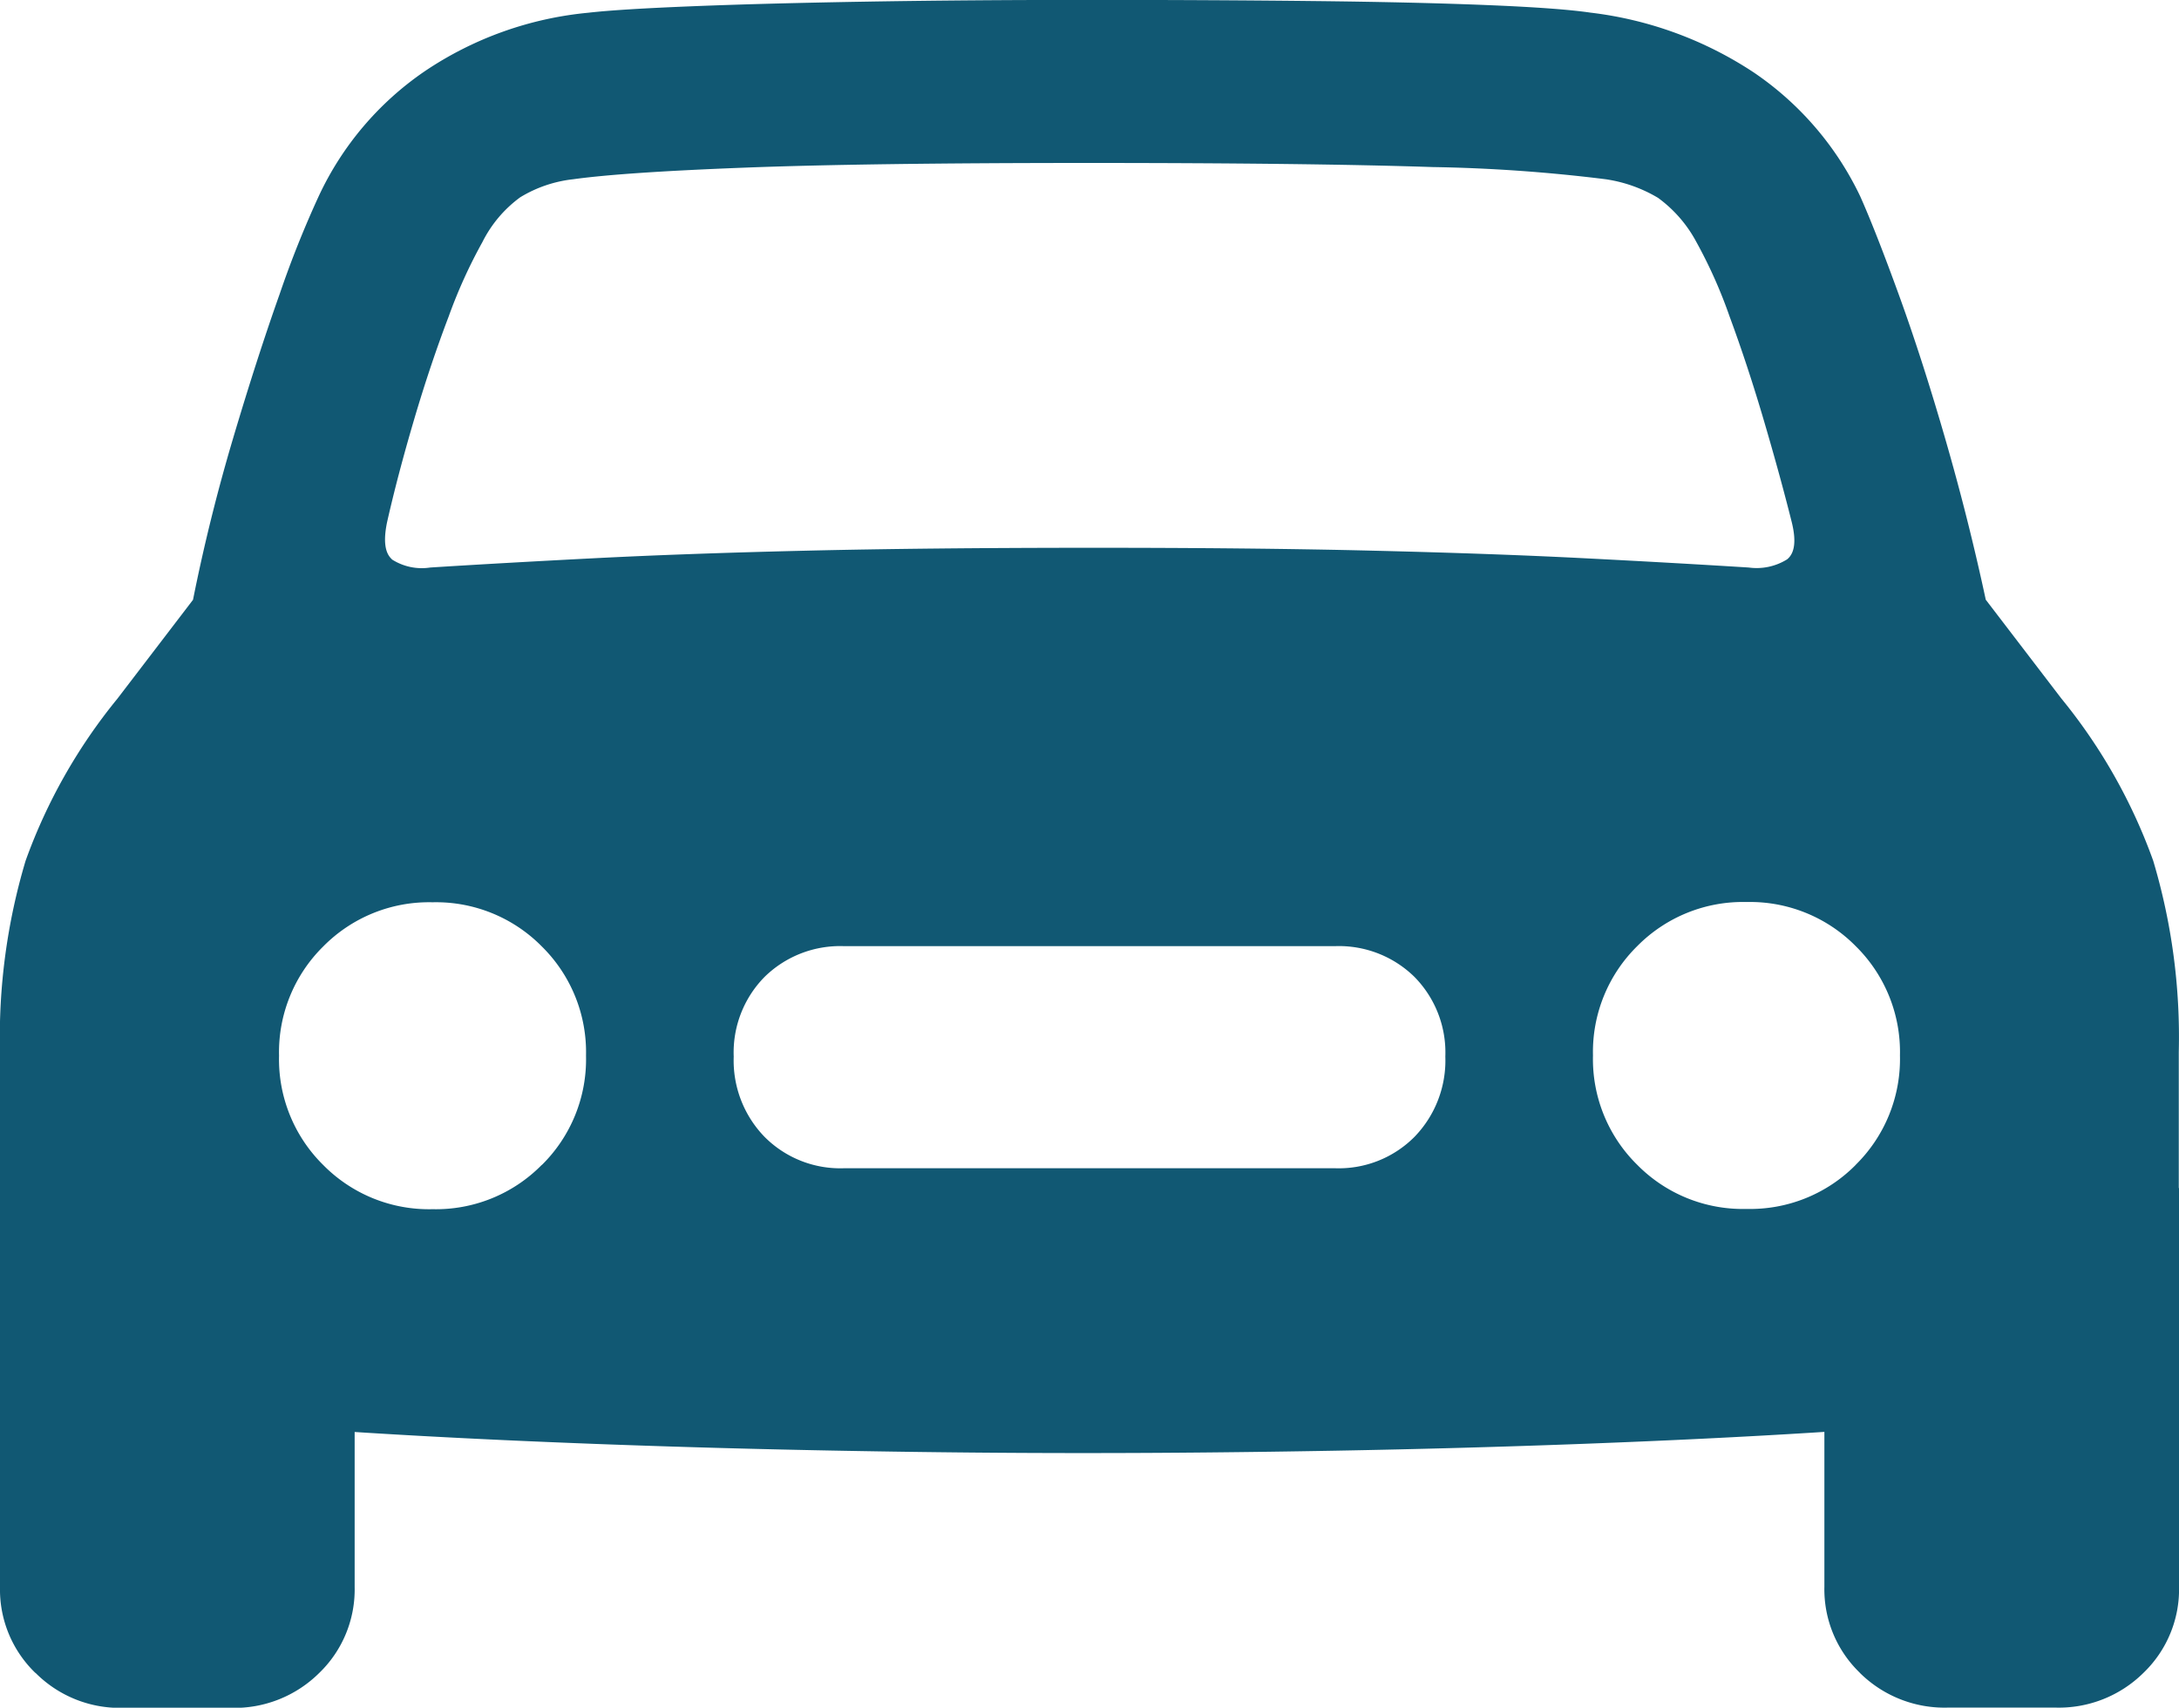
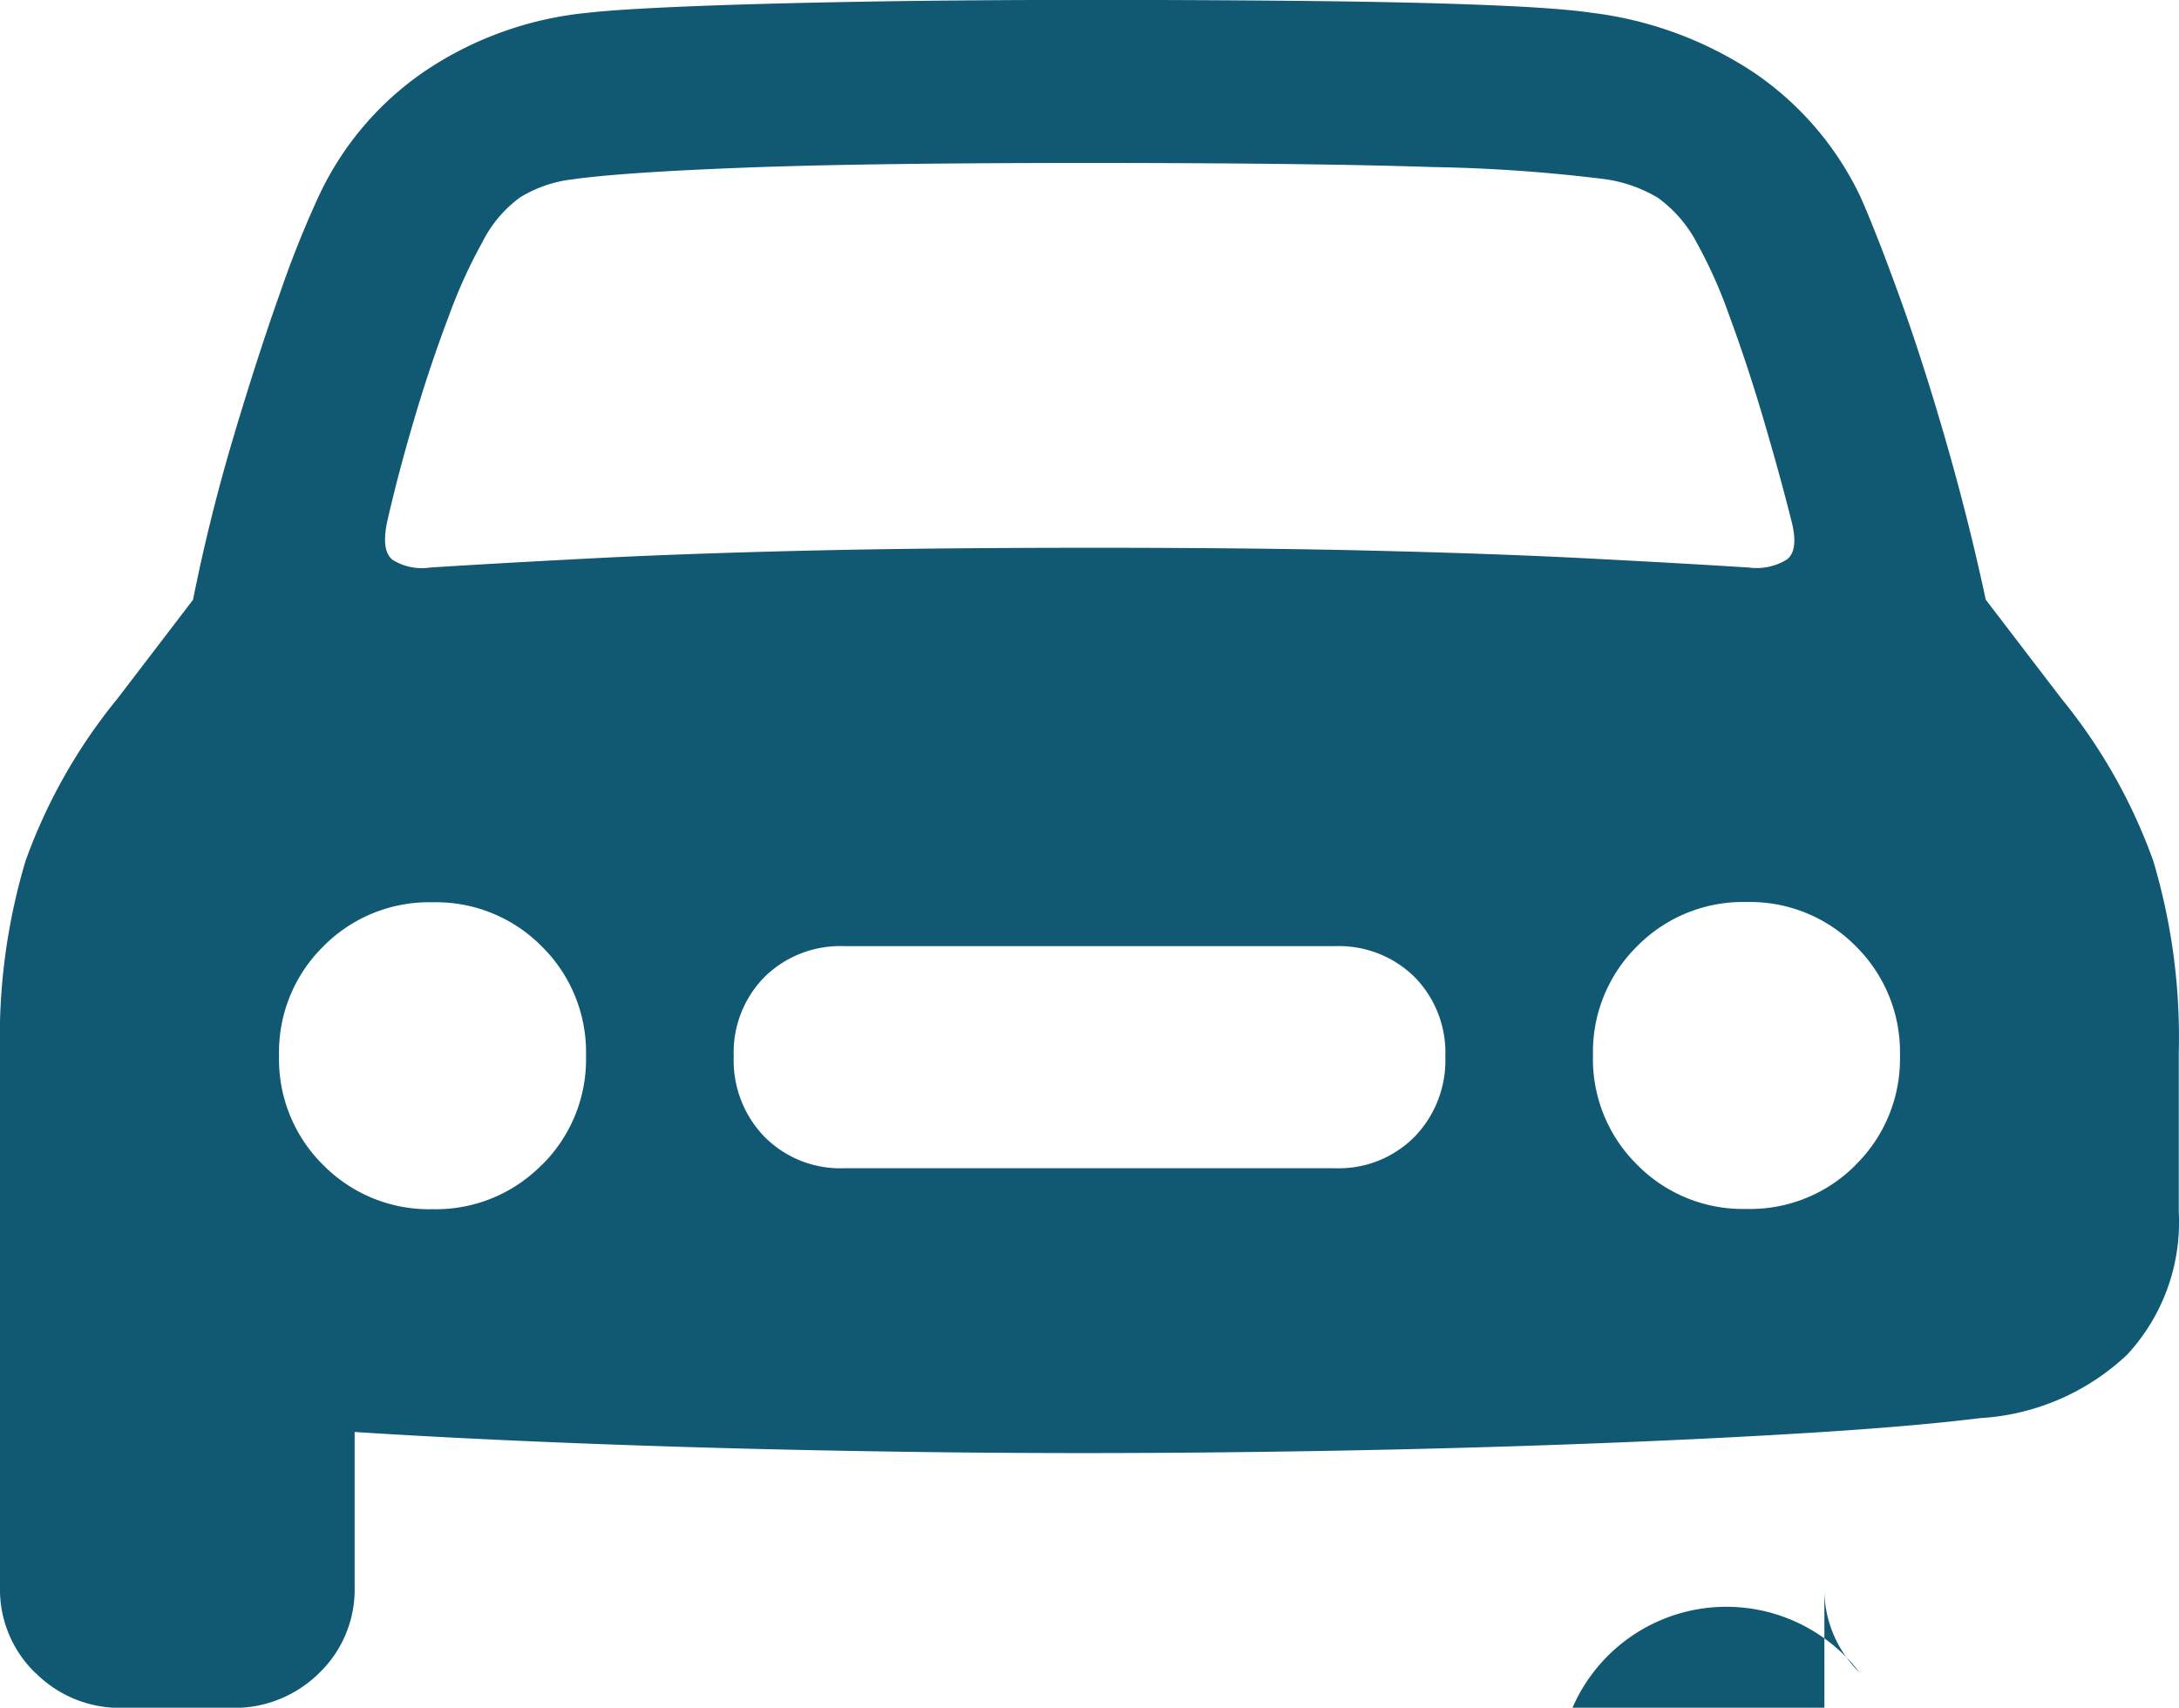
<svg xmlns="http://www.w3.org/2000/svg" width="50" height="39.194" viewBox="0 0 50 39.194">
-   <path id="Tracciato_29" data-name="Tracciato 29" d="M1350.634-559.615q-2.948-.053-5.776-.16t-5.189-.254q-2.362-.146-3.856-.334a5.34,5.34,0,0,1-3.389-1.454,4.5,4.5,0,0,1-1.174-3.268v-3.682a14.123,14.123,0,0,1,.587-4.389,12.608,12.608,0,0,1,2.108-3.722l1.734-2.268q.373-1.867.92-3.708t1.068-3.309a23.514,23.514,0,0,1,.894-2.241,7.1,7.1,0,0,1,2.428-2.868,8.067,8.067,0,0,1,3.762-1.348q.693-.08,2.348-.147t4-.107q2.348-.04,5.149-.04,2.774,0,5.136.026t4,.093q1.64.067,2.361.173a8.629,8.629,0,0,1,3.749,1.374,7.145,7.145,0,0,1,2.441,2.842q.346.774.88,2.241t1.067,3.309q.533,1.84.934,3.708l1.735,2.268a12.614,12.614,0,0,1,2.107,3.722,14.133,14.133,0,0,1,.587,4.389v3.682a4.472,4.472,0,0,1-1.187,3.268,5.367,5.367,0,0,1-3.375,1.454q-1.495.187-3.855.334t-5.189.254q-2.828.107-5.776.16t-5.616.054Q1353.581-559.561,1350.634-559.615Zm-18.57,5.1a2.66,2.66,0,0,1-.814-1.974v-9.152l8.138,3.869v5.283a2.662,2.662,0,0,1-.814,1.974,2.762,2.762,0,0,1-2.015.8h-2.508A2.727,2.727,0,0,1,1332.064-554.519Zm11.619-11.659a3.406,3.406,0,0,0,1.014-2.508,3.407,3.407,0,0,0-1.014-2.508,3.407,3.407,0,0,0-2.508-1.014,3.407,3.407,0,0,0-2.508,1.014,3.407,3.407,0,0,0-1.014,2.508,3.406,3.406,0,0,0,1.014,2.508,3.405,3.405,0,0,0,2.508,1.014A3.406,3.406,0,0,0,1343.683-566.178Zm-3.442-13.9a1.27,1.27,0,0,0,.881.187q1.68-.106,3.762-.213t4.842-.173q2.762-.066,6.524-.067t6.523.067q2.762.067,4.829.173t3.775.213a1.323,1.323,0,0,0,.88-.187q.266-.213.107-.854-.267-1.066-.64-2.334t-.787-2.388a11.024,11.024,0,0,0-.761-1.707,3,3,0,0,0-.88-1.014,3.269,3.269,0,0,0-1.2-.427,36.8,36.8,0,0,0-3.975-.28q-2.8-.093-7.871-.094-5.1,0-7.9.107t-3.949.267a2.956,2.956,0,0,0-1.214.414,2.853,2.853,0,0,0-.867,1.027,11.634,11.634,0,0,0-.774,1.707q-.427,1.121-.8,2.388t-.614,2.334Q1340-580.292,1340.241-580.079ZM1361.88-566.1a2.449,2.449,0,0,0,1.828-.721,2.518,2.518,0,0,0,.707-1.841,2.473,2.473,0,0,0-.707-1.828,2.474,2.474,0,0,0-1.828-.707H1350.62a2.474,2.474,0,0,0-1.827.707,2.471,2.471,0,0,0-.707,1.828,2.516,2.516,0,0,0,.707,1.841,2.448,2.448,0,0,0,1.827.721Zm11.953-.08a3.408,3.408,0,0,0,1.014-2.508,3.409,3.409,0,0,0-1.014-2.508,3.408,3.408,0,0,0-2.508-1.014,3.406,3.406,0,0,0-2.508,1.014,3.406,3.406,0,0,0-1.014,2.508,3.4,3.4,0,0,0,1.014,2.508,3.4,3.4,0,0,0,2.508,1.014A3.406,3.406,0,0,0,1373.833-566.178Zm.093,11.659a2.66,2.66,0,0,1-.813-1.974v-5.283l8.138-3.869v9.152a2.66,2.66,0,0,1-.814,1.974,2.761,2.761,0,0,1-2.015.8h-2.481A2.761,2.761,0,0,1,1373.926-554.519Z" transform="translate(-1331.25 592.912)" fill="#115873" />
+   <path id="Tracciato_29" data-name="Tracciato 29" d="M1350.634-559.615q-2.948-.053-5.776-.16t-5.189-.254q-2.362-.146-3.856-.334a5.34,5.34,0,0,1-3.389-1.454,4.5,4.5,0,0,1-1.174-3.268v-3.682a14.123,14.123,0,0,1,.587-4.389,12.608,12.608,0,0,1,2.108-3.722l1.734-2.268q.373-1.867.92-3.708t1.068-3.309a23.514,23.514,0,0,1,.894-2.241,7.1,7.1,0,0,1,2.428-2.868,8.067,8.067,0,0,1,3.762-1.348q.693-.08,2.348-.147t4-.107q2.348-.04,5.149-.04,2.774,0,5.136.026t4,.093q1.64.067,2.361.173a8.629,8.629,0,0,1,3.749,1.374,7.145,7.145,0,0,1,2.441,2.842q.346.774.88,2.241t1.067,3.309q.533,1.84.934,3.708l1.735,2.268a12.614,12.614,0,0,1,2.107,3.722,14.133,14.133,0,0,1,.587,4.389v3.682a4.472,4.472,0,0,1-1.187,3.268,5.367,5.367,0,0,1-3.375,1.454q-1.495.187-3.855.334t-5.189.254q-2.828.107-5.776.16t-5.616.054Q1353.581-559.561,1350.634-559.615Zm-18.57,5.1a2.66,2.66,0,0,1-.814-1.974v-9.152l8.138,3.869v5.283a2.662,2.662,0,0,1-.814,1.974,2.762,2.762,0,0,1-2.015.8h-2.508A2.727,2.727,0,0,1,1332.064-554.519Zm11.619-11.659a3.406,3.406,0,0,0,1.014-2.508,3.407,3.407,0,0,0-1.014-2.508,3.407,3.407,0,0,0-2.508-1.014,3.407,3.407,0,0,0-2.508,1.014,3.407,3.407,0,0,0-1.014,2.508,3.406,3.406,0,0,0,1.014,2.508,3.405,3.405,0,0,0,2.508,1.014A3.406,3.406,0,0,0,1343.683-566.178Zm-3.442-13.9a1.27,1.27,0,0,0,.881.187q1.68-.106,3.762-.213t4.842-.173q2.762-.066,6.524-.067t6.523.067q2.762.067,4.829.173t3.775.213a1.323,1.323,0,0,0,.88-.187q.266-.213.107-.854-.267-1.066-.64-2.334t-.787-2.388a11.024,11.024,0,0,0-.761-1.707,3,3,0,0,0-.88-1.014,3.269,3.269,0,0,0-1.2-.427,36.8,36.8,0,0,0-3.975-.28q-2.8-.093-7.871-.094-5.1,0-7.9.107t-3.949.267a2.956,2.956,0,0,0-1.214.414,2.853,2.853,0,0,0-.867,1.027,11.634,11.634,0,0,0-.774,1.707q-.427,1.121-.8,2.388t-.614,2.334Q1340-580.292,1340.241-580.079ZM1361.88-566.1a2.449,2.449,0,0,0,1.828-.721,2.518,2.518,0,0,0,.707-1.841,2.473,2.473,0,0,0-.707-1.828,2.474,2.474,0,0,0-1.828-.707H1350.62a2.474,2.474,0,0,0-1.827.707,2.471,2.471,0,0,0-.707,1.828,2.516,2.516,0,0,0,.707,1.841,2.448,2.448,0,0,0,1.827.721Zm11.953-.08a3.408,3.408,0,0,0,1.014-2.508,3.409,3.409,0,0,0-1.014-2.508,3.408,3.408,0,0,0-2.508-1.014,3.406,3.406,0,0,0-2.508,1.014,3.406,3.406,0,0,0-1.014,2.508,3.4,3.4,0,0,0,1.014,2.508,3.4,3.4,0,0,0,2.508,1.014A3.406,3.406,0,0,0,1373.833-566.178Zm.093,11.659a2.66,2.66,0,0,1-.813-1.974v-5.283v9.152a2.66,2.66,0,0,1-.814,1.974,2.761,2.761,0,0,1-2.015.8h-2.481A2.761,2.761,0,0,1,1373.926-554.519Z" transform="translate(-1331.25 592.912)" fill="#115873" />
</svg>